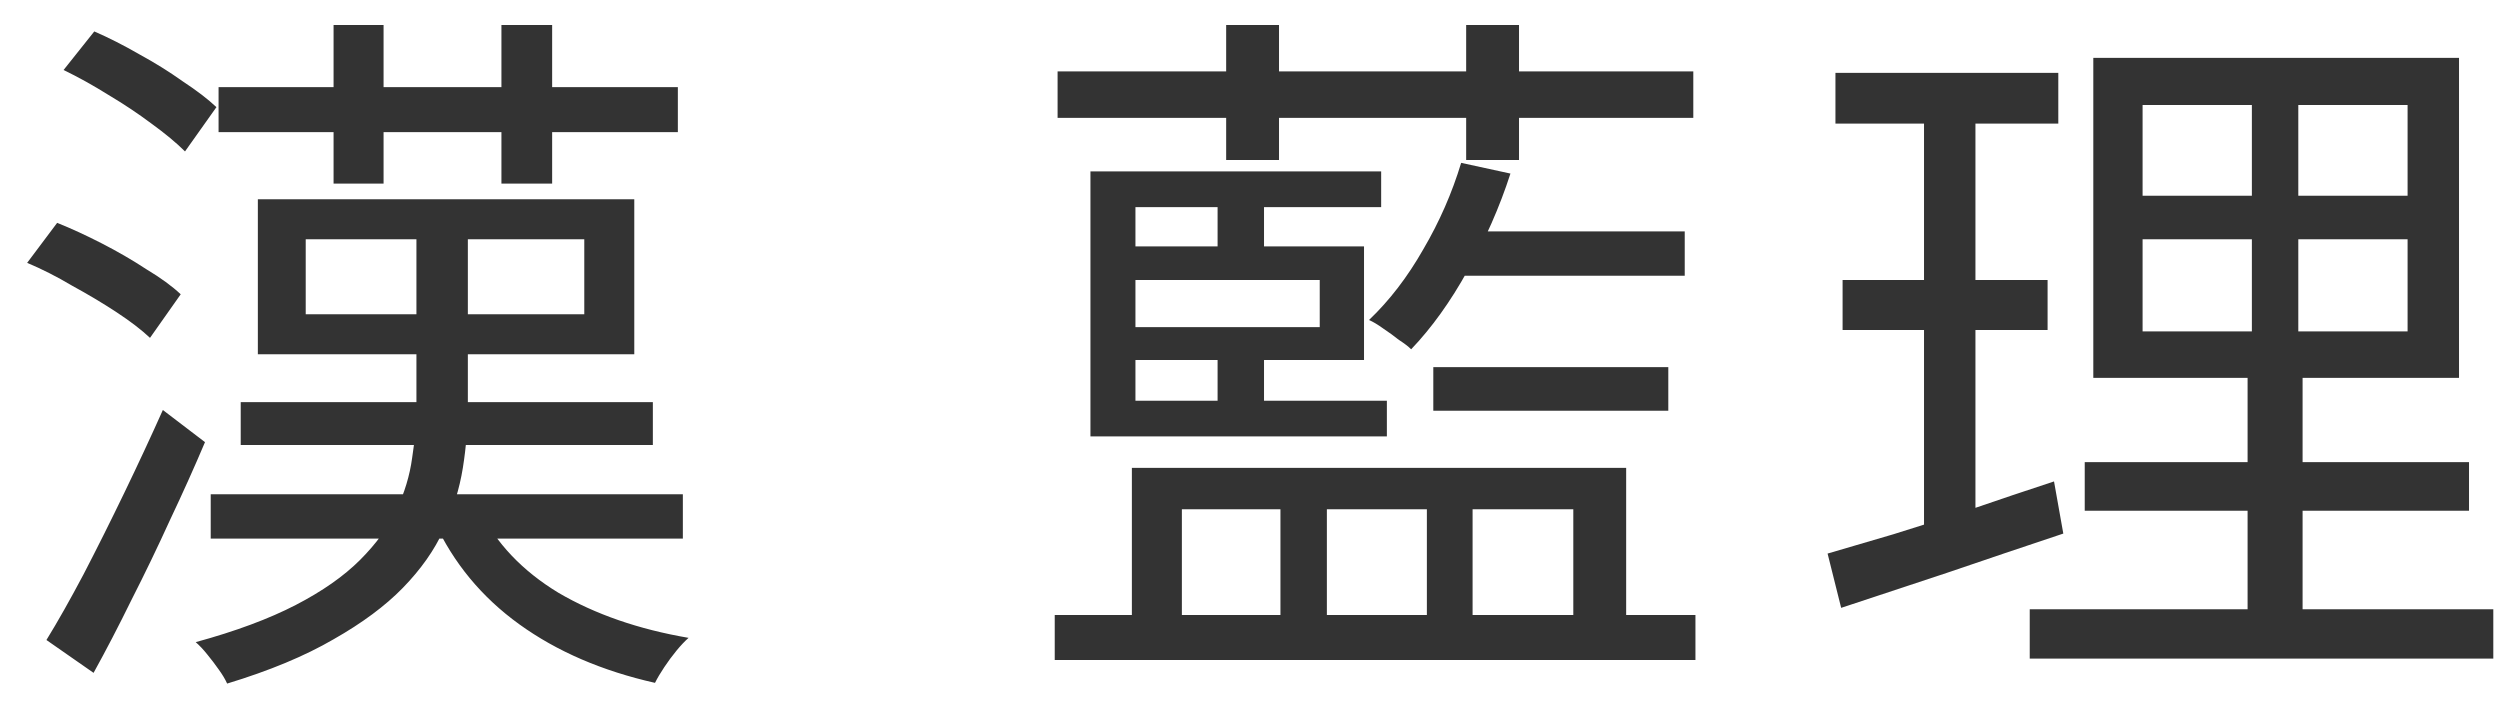
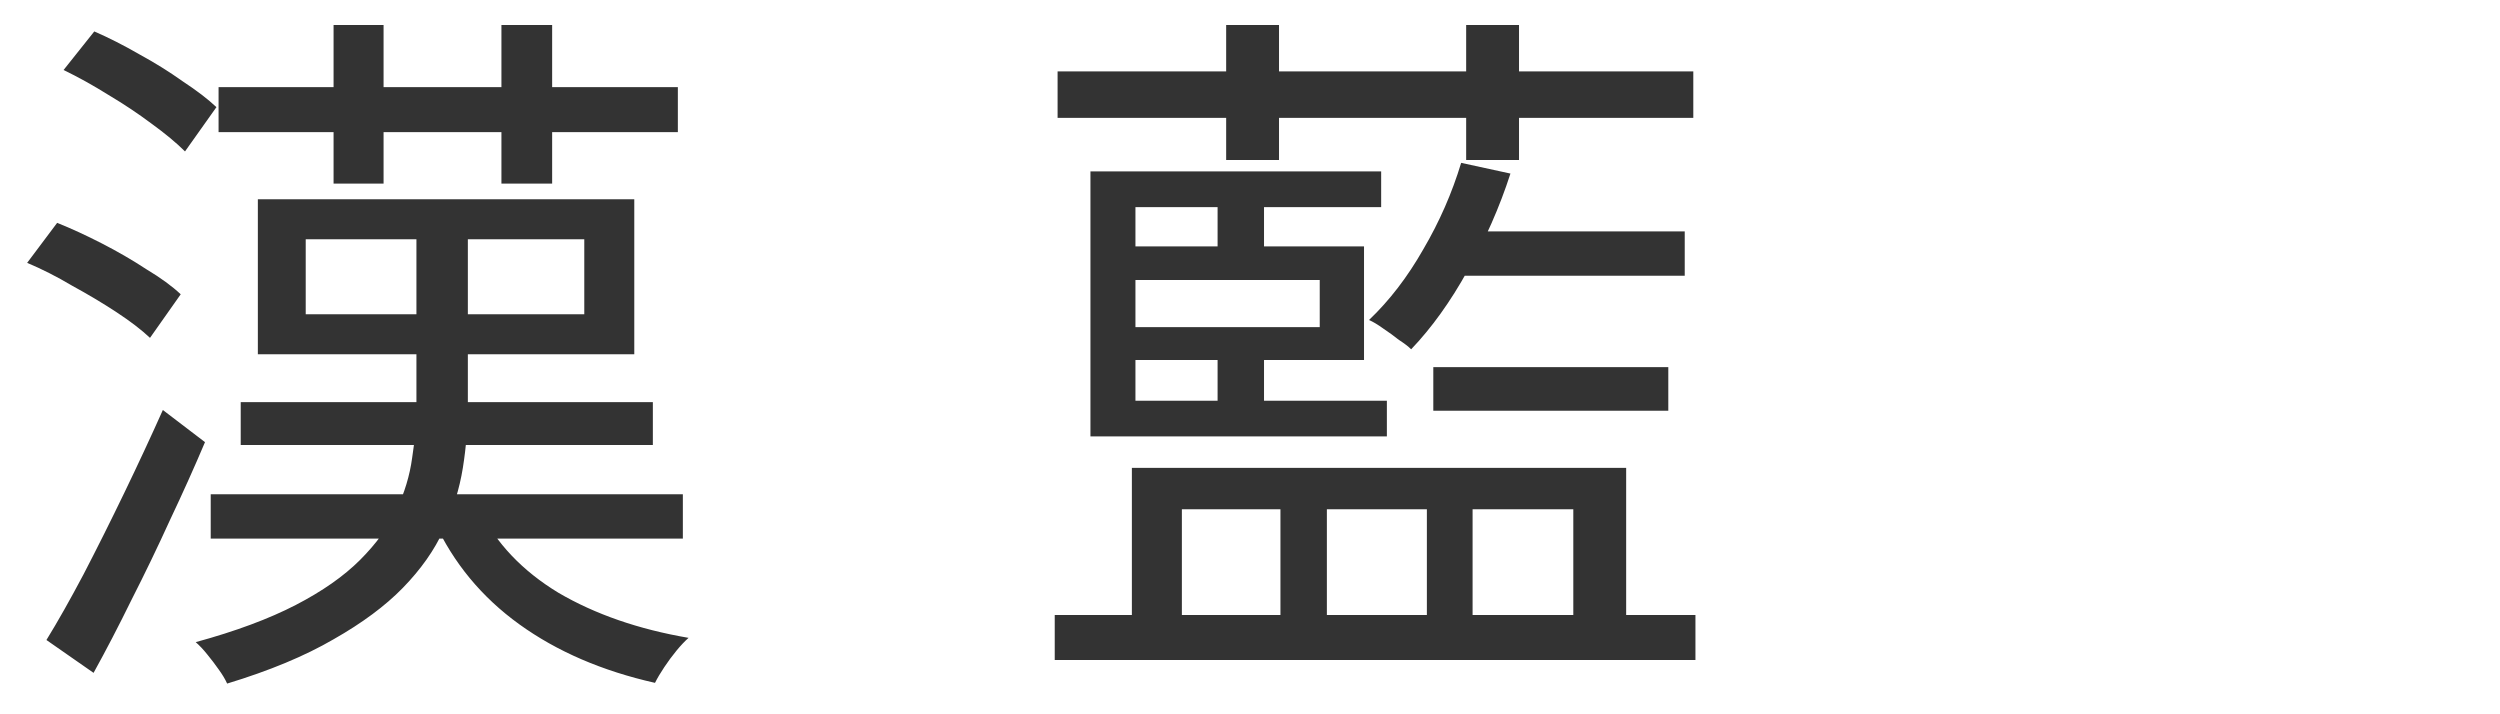
<svg xmlns="http://www.w3.org/2000/svg" width="56" height="16" viewBox="0 0 56 16" fill="none">
-   <path d="M47.994 5.36V7.424H53.93V5.36H47.994ZM47.994 2.352V4.384H53.93V2.352H47.994ZM46.89 1.296H55.082V8.464H46.89V1.296ZM46.698 10.352H55.306V11.44H46.698V10.352ZM45.466 13.648H55.85V14.752H45.466V13.648ZM41.114 1.632H46.106V2.768H41.114V1.632ZM41.274 6.272H45.866V7.392H41.274V6.272ZM40.938 12.4C41.375 12.272 41.866 12.128 42.41 11.968C42.965 11.797 43.546 11.611 44.154 11.408C44.773 11.195 45.391 10.987 46.01 10.784L46.218 11.952C45.354 12.24 44.485 12.533 43.61 12.832C42.735 13.12 41.946 13.381 41.242 13.616L40.938 12.4ZM43.098 2.08H44.25V12L43.098 12.224V2.08ZM50.442 1.792H51.482V7.952H51.578V14.144H50.346V7.952H50.442V1.792Z" fill="#333333" />
-   <path d="M23.69 1.6H37.93V2.64H23.69V1.6ZM32.362 5.184H37.738V6.176H32.362V5.184ZM32.106 8.224H37.37V9.2H32.106V8.224ZM27.466 0.56H28.65V3.584H27.466V0.56ZM27.274 4.16H28.314V6H27.274V4.16ZM27.274 7.584H28.314V9.44H27.274V7.584ZM32.842 0.56H34.026V3.584H32.842V0.56ZM23.626 13.776H37.978V14.784H23.626V13.776ZM25.354 10.48H36.426V14.304H35.242V11.408H32.986V14.304H31.962V11.408H29.722V14.304H28.682V11.408H26.474V14.304H25.354V10.48ZM32.73 3.648L33.834 3.888C33.589 4.645 33.269 5.371 32.874 6.064C32.49 6.757 32.069 7.344 31.61 7.824C31.546 7.76 31.455 7.691 31.338 7.616C31.231 7.531 31.114 7.445 30.986 7.36C30.869 7.275 30.762 7.211 30.666 7.168C31.125 6.731 31.53 6.203 31.882 5.584C32.245 4.965 32.527 4.32 32.73 3.648ZM25.002 5.52H30.554V8.064H25.002V7.328H29.562V6.272H25.002V5.52ZM30.938 3.84V4.64H25.434V8.976H31.066V9.776H24.426V3.84H30.938Z" fill="#333333" />
+   <path d="M23.69 1.6H37.93V2.64H23.69V1.6ZM32.362 5.184H37.738V6.176H32.362V5.184ZM32.106 8.224H37.37V9.2H32.106V8.224ZM27.466 0.56H28.65V3.584H27.466V0.56ZM27.274 4.16H28.314V6H27.274V4.16ZM27.274 7.584H28.314V9.44H27.274V7.584ZM32.842 0.56H34.026V3.584H32.842ZM23.626 13.776H37.978V14.784H23.626V13.776ZM25.354 10.48H36.426V14.304H35.242V11.408H32.986V14.304H31.962V11.408H29.722V14.304H28.682V11.408H26.474V14.304H25.354V10.48ZM32.73 3.648L33.834 3.888C33.589 4.645 33.269 5.371 32.874 6.064C32.49 6.757 32.069 7.344 31.61 7.824C31.546 7.76 31.455 7.691 31.338 7.616C31.231 7.531 31.114 7.445 30.986 7.36C30.869 7.275 30.762 7.211 30.666 7.168C31.125 6.731 31.53 6.203 31.882 5.584C32.245 4.965 32.527 4.32 32.73 3.648ZM25.002 5.52H30.554V8.064H25.002V7.328H29.562V6.272H25.002V5.52ZM30.938 3.84V4.64H25.434V8.976H31.066V9.776H24.426V3.84H30.938Z" fill="#333333" />
  <path d="M4.896 1.952H15.184V2.96H4.896V1.952ZM4.72 11.072H15.296V12.064H4.72V11.072ZM6.848 5.36V7.04H13.088V5.36H6.848ZM5.776 4.464H14.208V7.936H5.776V4.464ZM5.392 9.008H14.624V9.968H5.392V9.008ZM9.328 4.912H10.48V9.072C10.48 9.541 10.443 10.011 10.368 10.48C10.293 10.949 10.149 11.413 9.936 11.872C9.733 12.32 9.429 12.752 9.024 13.168C8.629 13.573 8.112 13.957 7.472 14.32C6.832 14.693 6.037 15.024 5.088 15.312C5.045 15.216 4.981 15.109 4.896 14.992C4.821 14.885 4.736 14.773 4.64 14.656C4.555 14.549 4.469 14.459 4.384 14.384C5.28 14.139 6.027 13.861 6.624 13.552C7.221 13.243 7.701 12.907 8.064 12.544C8.427 12.181 8.699 11.808 8.88 11.424C9.061 11.04 9.179 10.651 9.232 10.256C9.296 9.851 9.328 9.456 9.328 9.072V4.912ZM10.736 11.408C11.109 12.165 11.701 12.789 12.512 13.28C13.333 13.76 14.304 14.096 15.424 14.288C15.339 14.363 15.248 14.459 15.152 14.576C15.056 14.693 14.965 14.816 14.88 14.944C14.795 15.072 14.725 15.189 14.672 15.296C13.488 15.029 12.475 14.592 11.632 13.984C10.789 13.376 10.155 12.608 9.728 11.68L10.736 11.408ZM7.472 0.56H8.592V4.112H7.472V0.56ZM11.232 0.56H12.368V4.112H11.232V0.56ZM1.424 1.568L2.112 0.704C2.432 0.843 2.768 1.013 3.12 1.216C3.472 1.408 3.797 1.611 4.096 1.824C4.405 2.027 4.656 2.219 4.848 2.4L4.144 3.392C3.952 3.2 3.701 2.992 3.392 2.768C3.093 2.544 2.773 2.331 2.432 2.128C2.091 1.915 1.755 1.728 1.424 1.568ZM0.608 5.888L1.28 4.992C1.6 5.12 1.936 5.275 2.288 5.456C2.64 5.637 2.971 5.829 3.28 6.032C3.6 6.224 3.856 6.411 4.048 6.592L3.36 7.568C3.168 7.387 2.917 7.195 2.608 6.992C2.299 6.789 1.968 6.592 1.616 6.4C1.275 6.197 0.939 6.027 0.608 5.888ZM1.04 14.336C1.296 13.92 1.573 13.429 1.872 12.864C2.171 12.288 2.475 11.68 2.784 11.04C3.093 10.4 3.381 9.781 3.648 9.184L4.592 9.904C4.357 10.459 4.096 11.04 3.808 11.648C3.531 12.256 3.243 12.853 2.944 13.44C2.656 14.027 2.373 14.571 2.096 15.072L1.04 14.336Z" fill="#333333" />
</svg>